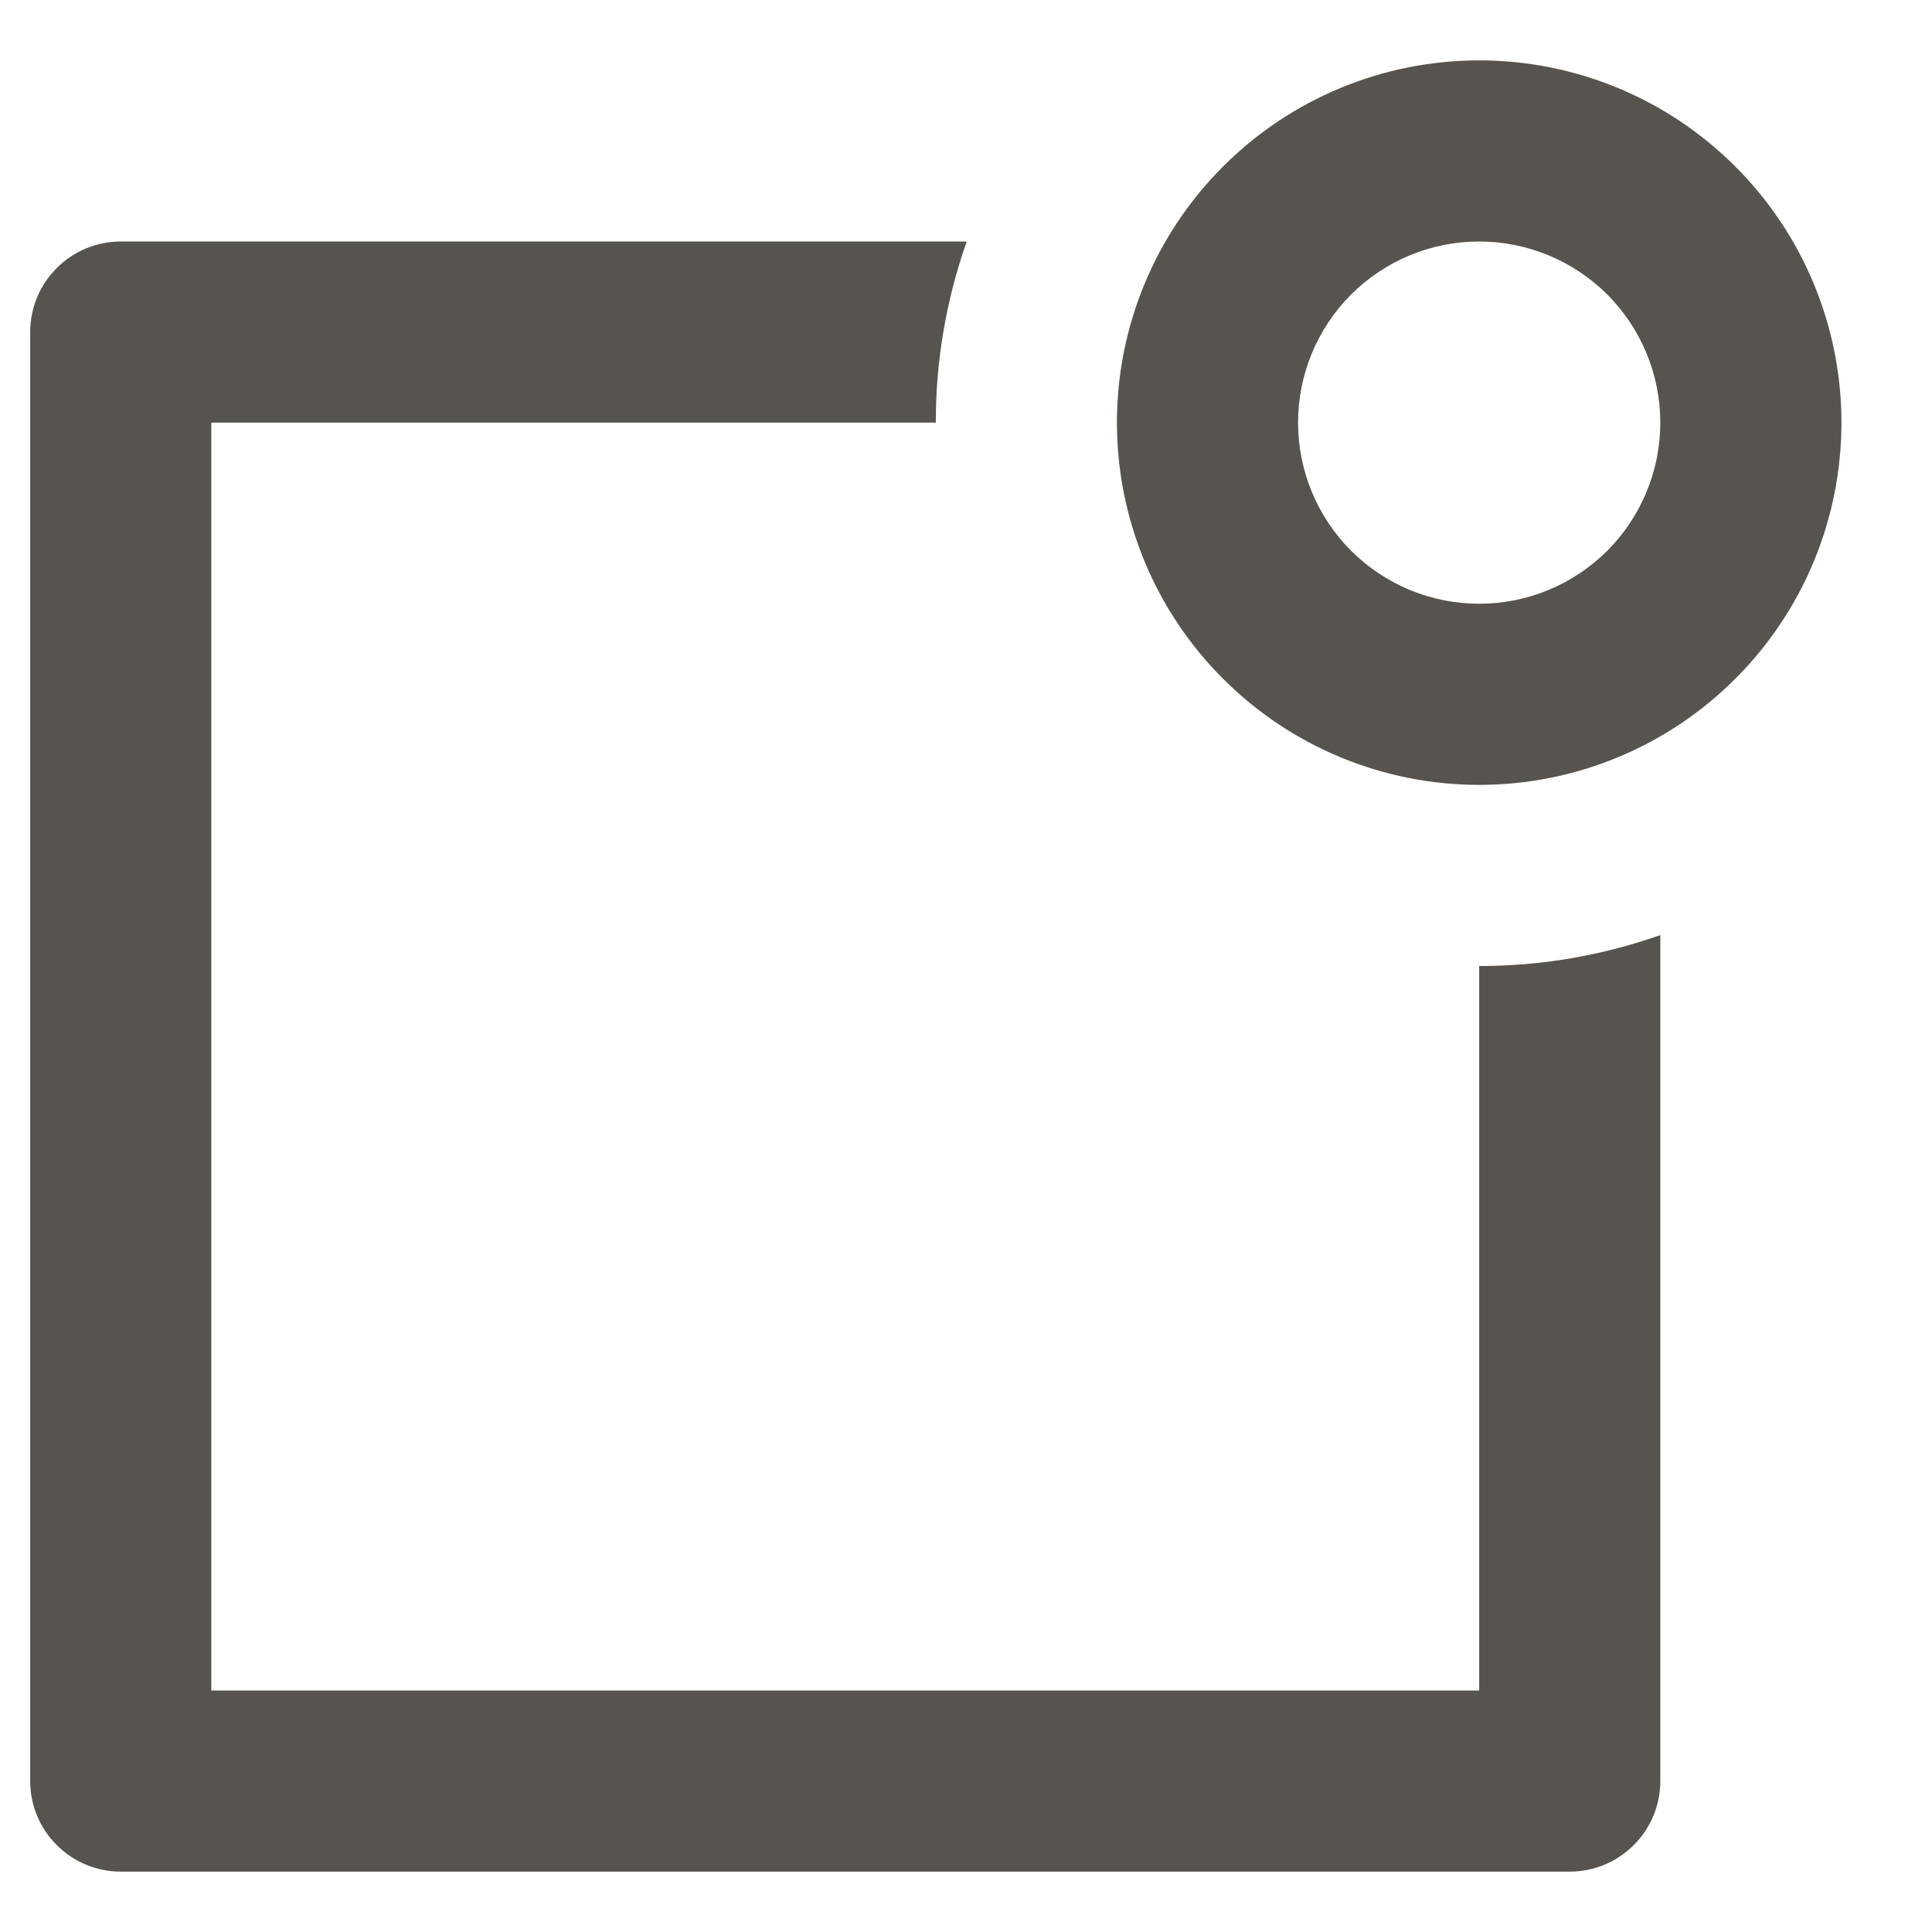
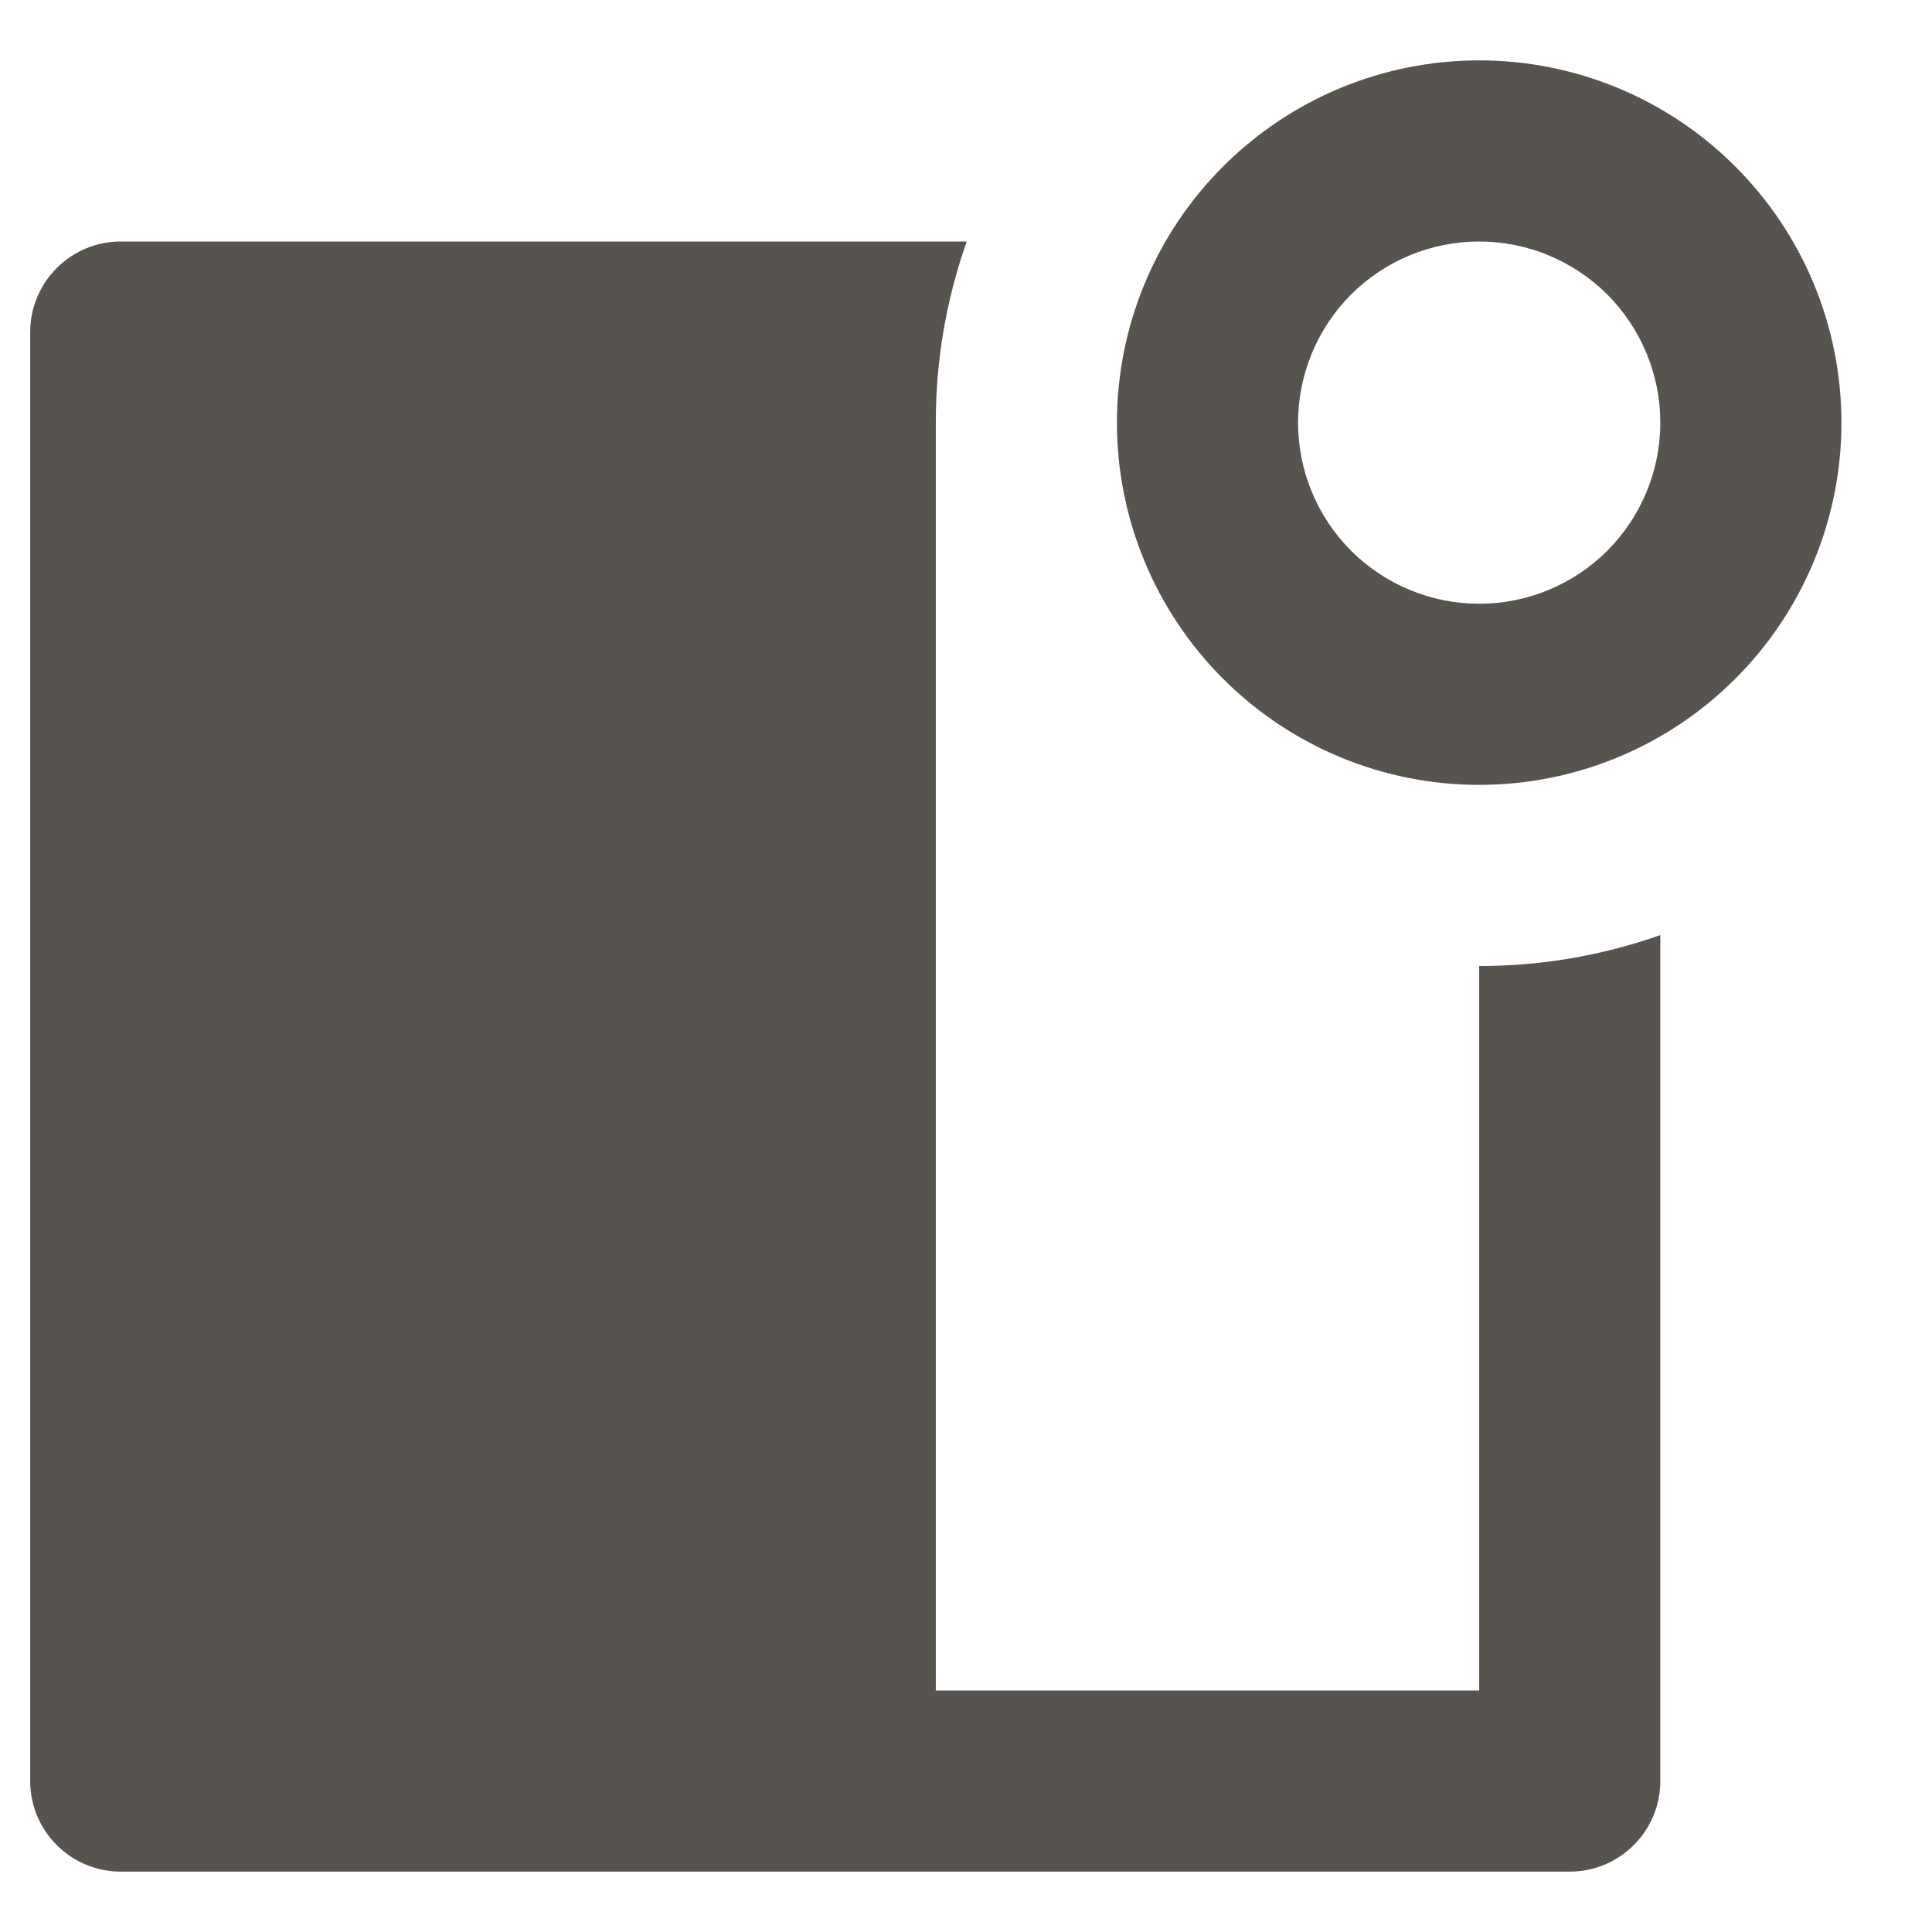
<svg xmlns="http://www.w3.org/2000/svg" width="16" height="16" viewBox="0 0 16 16" fill="none">
-   <path d="M8.006 2C7.836 2.482 7.749 2.989 7.75 3.5H1.75V14H12.25V8C12.761 8.001 13.268 7.914 13.75 7.744V14.75C13.75 14.949 13.671 15.14 13.53 15.28C13.39 15.421 13.199 15.5 13 15.5H1C0.801 15.5 0.61 15.421 0.47 15.28C0.329 15.14 0.25 14.949 0.25 14.75V2.75C0.25 2.551 0.329 2.36 0.47 2.22C0.61 2.079 0.801 2 1 2H8.006ZM12.25 5C12.648 5 13.029 4.842 13.311 4.561C13.592 4.279 13.75 3.898 13.75 3.5C13.75 3.102 13.592 2.721 13.311 2.439C13.029 2.158 12.648 2 12.25 2C11.852 2 11.471 2.158 11.189 2.439C10.908 2.721 10.75 3.102 10.75 3.5C10.75 3.898 10.908 4.279 11.189 4.561C11.471 4.842 11.852 5 12.25 5ZM12.25 6.5C11.454 6.5 10.691 6.184 10.129 5.621C9.566 5.059 9.25 4.296 9.25 3.5C9.25 2.704 9.566 1.941 10.129 1.379C10.691 0.816 11.454 0.5 12.25 0.5C13.046 0.5 13.809 0.816 14.371 1.379C14.934 1.941 15.25 2.704 15.25 3.5C15.25 4.296 14.934 5.059 14.371 5.621C13.809 6.184 13.046 6.5 12.25 6.5Z" fill="#57534E" />
+   <path d="M8.006 2C7.836 2.482 7.749 2.989 7.75 3.5V14H12.25V8C12.761 8.001 13.268 7.914 13.75 7.744V14.75C13.75 14.949 13.671 15.14 13.53 15.28C13.39 15.421 13.199 15.5 13 15.5H1C0.801 15.5 0.61 15.421 0.47 15.28C0.329 15.14 0.25 14.949 0.25 14.75V2.75C0.25 2.551 0.329 2.36 0.47 2.22C0.61 2.079 0.801 2 1 2H8.006ZM12.25 5C12.648 5 13.029 4.842 13.311 4.561C13.592 4.279 13.75 3.898 13.75 3.5C13.75 3.102 13.592 2.721 13.311 2.439C13.029 2.158 12.648 2 12.25 2C11.852 2 11.471 2.158 11.189 2.439C10.908 2.721 10.75 3.102 10.75 3.5C10.75 3.898 10.908 4.279 11.189 4.561C11.471 4.842 11.852 5 12.25 5ZM12.25 6.5C11.454 6.5 10.691 6.184 10.129 5.621C9.566 5.059 9.25 4.296 9.25 3.5C9.25 2.704 9.566 1.941 10.129 1.379C10.691 0.816 11.454 0.5 12.25 0.5C13.046 0.5 13.809 0.816 14.371 1.379C14.934 1.941 15.25 2.704 15.25 3.5C15.25 4.296 14.934 5.059 14.371 5.621C13.809 6.184 13.046 6.5 12.25 6.5Z" fill="#57534E" />
</svg>